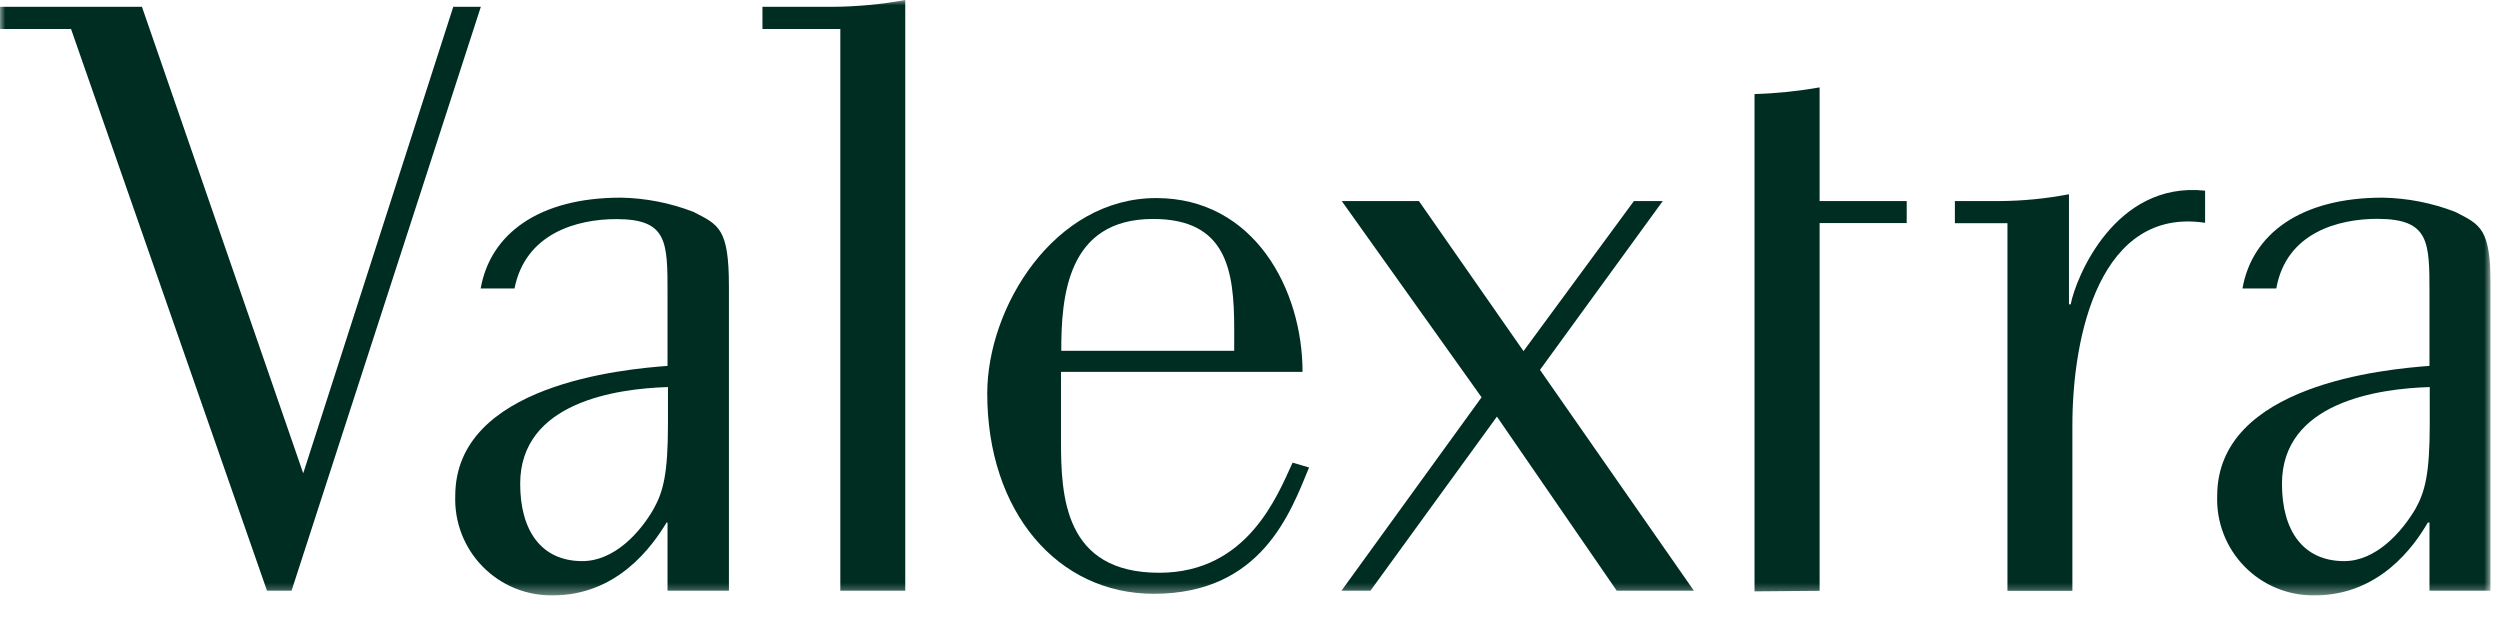
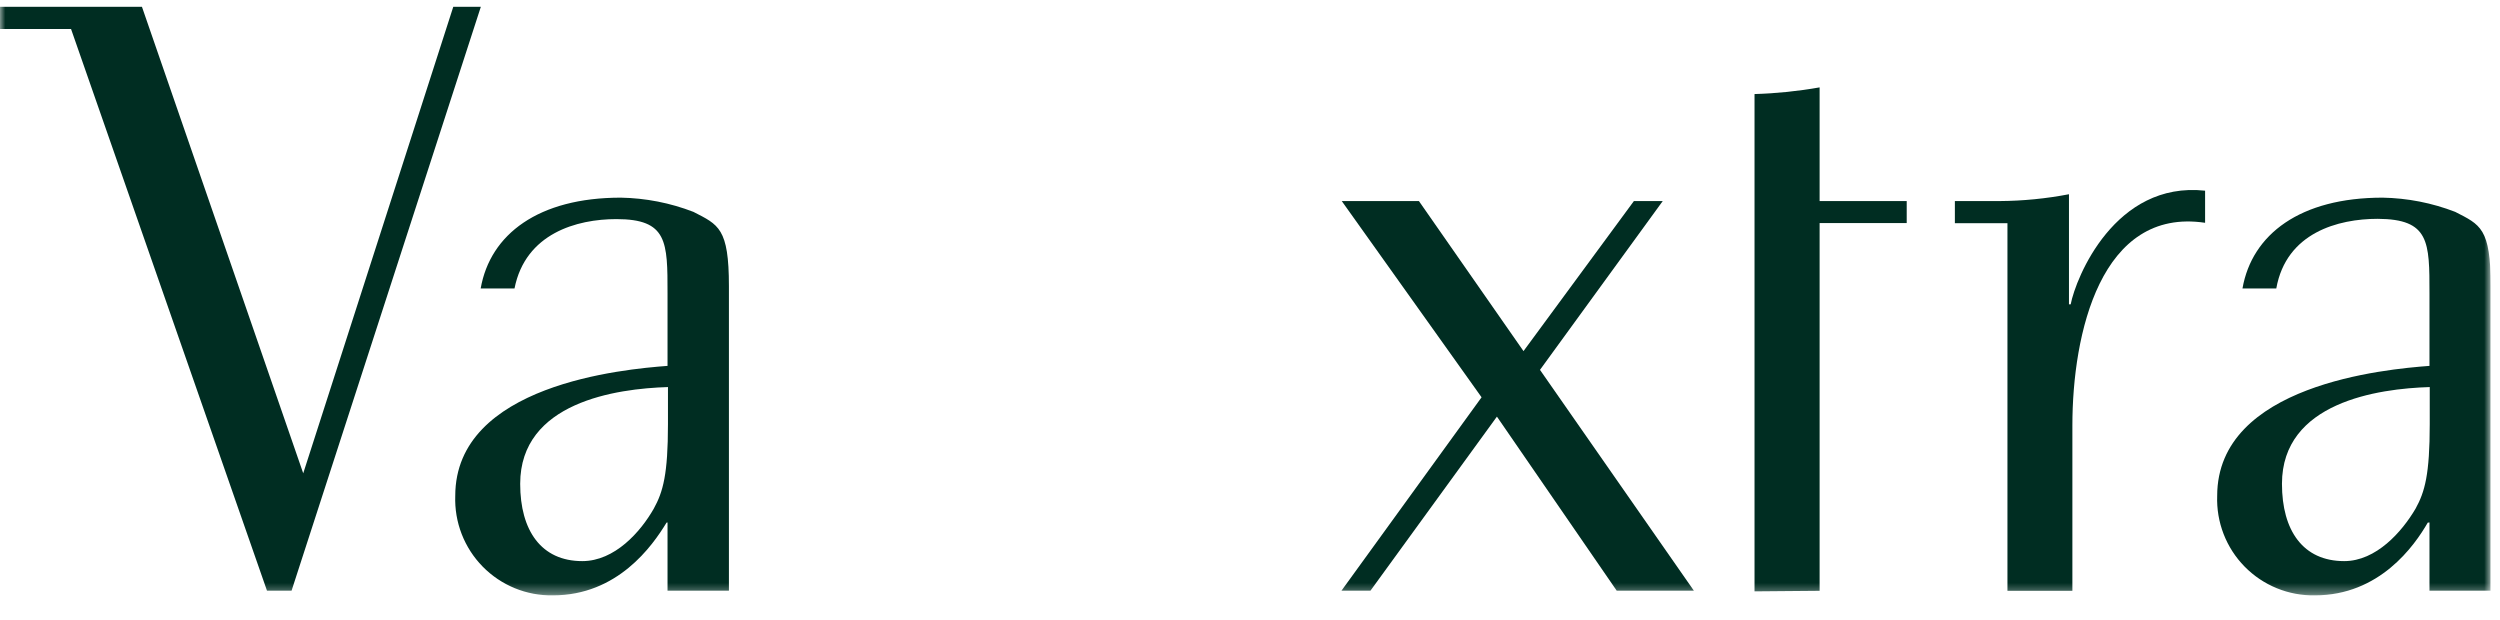
<svg xmlns="http://www.w3.org/2000/svg" width="238" height="59" viewBox="0 0 238 59" fill="none">
  <g clip-path="url(#clip0_18844_13048)">
    <mask id="mask0_18844_13048" style="mask-type:luminance" maskUnits="userSpaceOnUse" x="0" y="0" width="238" height="57">
-       <path d="M237.115 0H0V56.651H237.115V0Z" fill="white" />
+       <path d="M237.115 0H0V56.651H237.115Z" fill="white" />
    </mask>
    <g mask="url(#mask0_18844_13048)">
-       <path d="M79.999 56.232V2.76H72.586V0.649H79.255C81.578 0.633 83.895 0.416 86.181 0V56.232H79.999Z" fill="#002D22" />
-       <path d="M124.625 44.504C122.853 48.792 120.107 56.529 109.84 56.529C100.655 56.529 93.986 48.711 93.986 37.456C93.986 29.259 100.344 18.856 110.07 18.856C119.417 18.856 124.002 27.581 124.002 35.4H101.006V41.974C101.006 47.249 101.317 54.527 110.354 54.527C118.767 54.527 121.608 47.182 123.055 44.044L124.625 44.504ZM117.496 31.328C117.496 25.741 116.792 20.845 109.772 20.845C101.561 20.845 101.033 28.271 101.033 33.398H117.496V31.328Z" fill="#002D22" />
      <path d="M161.256 56.232L146.606 35.211L158.293 19.141H158.131H155.709H155.547L145.037 33.426L135.081 19.141H127.735L141.046 37.822L127.708 56.232H127.871H130.306H130.468L142.507 39.662L153.91 56.232H161.256Z" fill="#002D22" />
      <path d="M209.925 21.21C199.998 19.723 197.291 31.721 197.291 40.514V56.245H191.109V21.251H186.104V19.141H190.38C192.591 19.126 194.796 18.909 196.966 18.491V28.975H197.129C197.616 26.445 201.336 17.22 209.925 18.153V21.21Z" fill="#002D22" />
      <path d="M173.227 56.244V21.236H181.519V19.14H173.227V8.318C171.18 8.681 169.109 8.893 167.031 8.954V56.298L173.227 56.244Z" fill="#002D22" />
      <path d="M43.476 0.65H43.151L28.867 45.059L13.514 0.65H0V2.76H6.763L25.417 56.233H27.757L45.775 0.65H43.476Z" fill="#002D22" />
      <path d="M63.549 49.739V56.232H69.393V27.244C69.393 21.711 68.405 21.4 66.011 20.169C63.804 19.316 61.465 18.858 59.099 18.816C51.267 18.816 46.667 22.293 45.761 27.46H48.981C50.022 22.212 54.919 20.859 58.679 20.859C63.549 20.859 63.549 23.01 63.549 27.933V34.832C59.397 35.143 43.34 36.604 43.34 47.21C43.296 48.45 43.504 49.687 43.953 50.844C44.403 52.001 45.083 53.055 45.952 53.941C46.822 54.827 47.862 55.526 49.011 55.997C50.159 56.468 51.392 56.7 52.633 56.679C58.788 56.679 62.102 51.985 63.454 49.753L63.549 49.739ZM55.433 53.418C51.524 53.418 49.522 50.51 49.522 46.06C49.522 38.295 58.666 36.997 63.59 36.848V40.378C63.59 45.14 63.13 46.817 62.237 48.427C60.993 50.618 58.531 53.418 55.433 53.418Z" fill="#002D22" />
      <path d="M231.286 49.739V56.232H237.115V27.244C237.115 21.711 236.129 21.4 233.734 20.169C231.527 19.316 229.187 18.858 226.821 18.816C218.989 18.816 214.391 22.293 213.484 27.46H216.703C217.65 22.144 222.6 20.832 226.361 20.832C231.286 20.859 231.286 23.01 231.286 27.933V34.832C227.133 35.143 211.076 36.604 211.076 47.21C211.031 48.45 211.241 49.687 211.689 50.844C212.138 52.001 212.818 53.055 213.688 53.941C214.557 54.827 215.598 55.526 216.747 55.997C217.896 56.468 219.127 56.7 220.37 56.679C226.524 56.679 229.838 51.985 231.124 49.753L231.286 49.739ZM223.169 53.418C219.246 53.418 217.243 50.51 217.243 46.06C217.243 38.295 226.389 36.997 231.311 36.848V40.378C231.311 45.14 230.852 46.817 229.96 48.427C228.674 50.618 226.213 53.418 223.169 53.418Z" fill="#002D22" />
    </g>
  </g>
  <defs>
    <clipPath id="clip0_18844_13048">
      <rect width="237.115" height="58.367" fill="white" />
    </clipPath>
  </defs>
</svg>